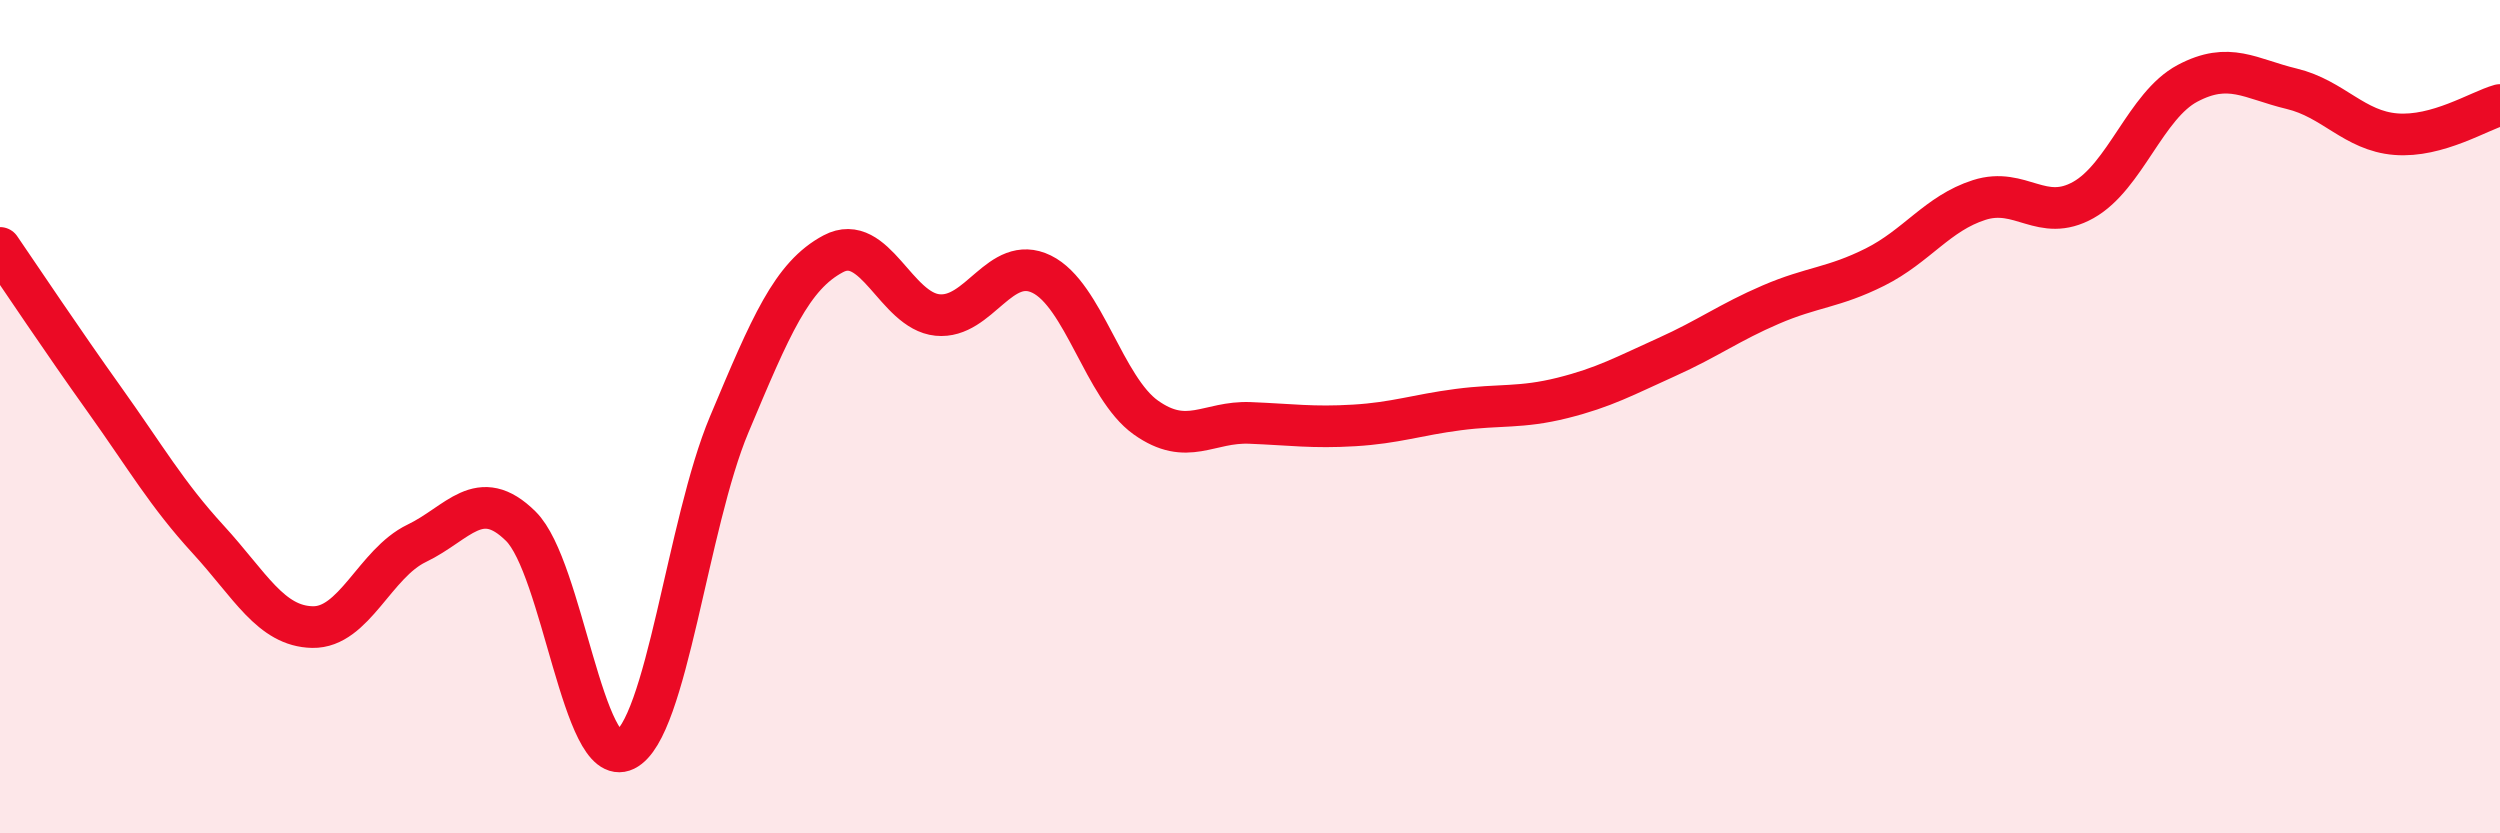
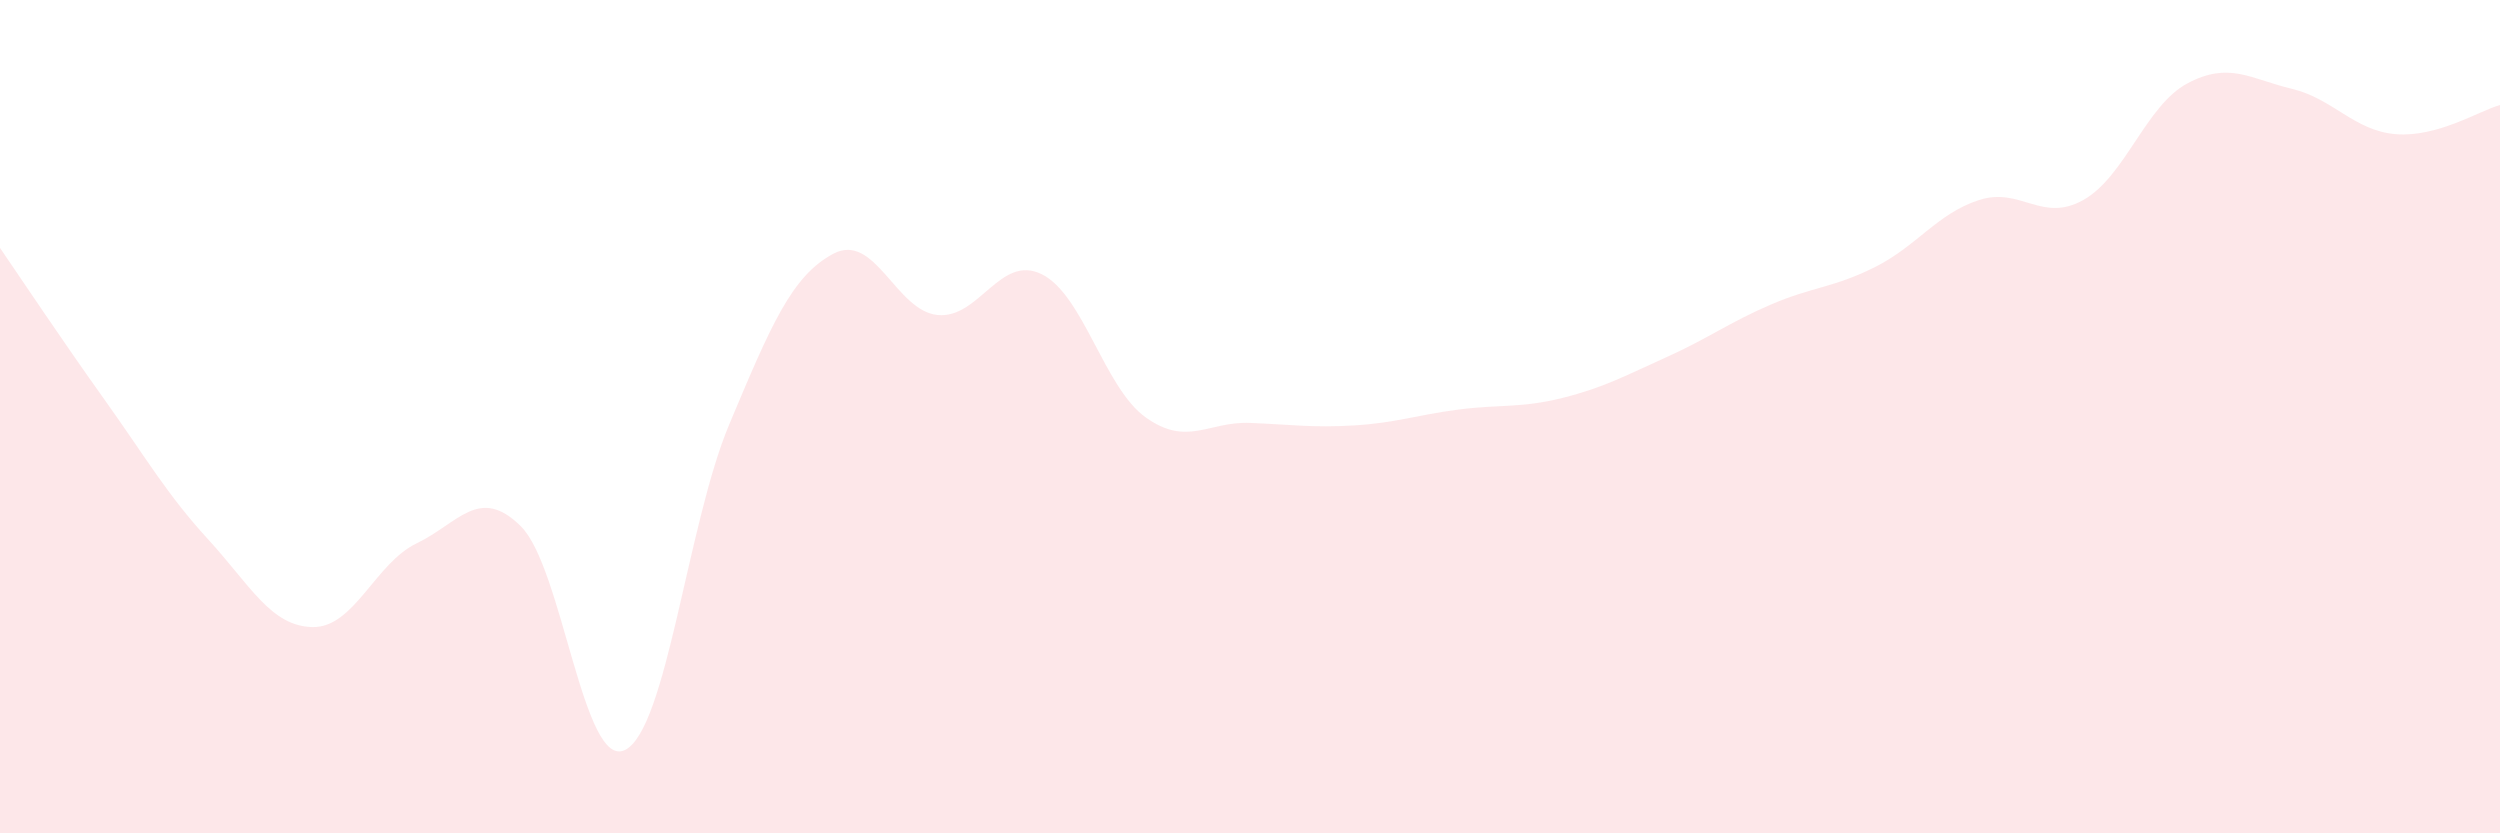
<svg xmlns="http://www.w3.org/2000/svg" width="60" height="20" viewBox="0 0 60 20">
  <path d="M 0,5.95 C 0.5,6.68 1.5,8.18 2.5,9.58 C 3.5,10.98 4,11.86 5,12.95 C 6,14.04 6.5,15.03 7.5,15.05 C 8.5,15.07 9,13.52 10,13.04 C 11,12.56 11.5,11.64 12.5,12.63 C 13.5,13.62 14,18.49 15,18 C 16,17.51 16.5,12.57 17.5,10.19 C 18.5,7.81 19,6.62 20,6.09 C 21,5.56 21.5,7.46 22.5,7.56 C 23.5,7.66 24,6.09 25,6.58 C 26,7.07 26.5,9.31 27.5,10.02 C 28.5,10.73 29,10.11 30,10.15 C 31,10.19 31.5,10.27 32.5,10.21 C 33.5,10.15 34,9.96 35,9.83 C 36,9.7 36.5,9.8 37.5,9.55 C 38.5,9.3 39,9.02 40,8.57 C 41,8.12 41.5,7.74 42.5,7.31 C 43.5,6.88 44,6.91 45,6.41 C 46,5.91 46.5,5.12 47.5,4.8 C 48.5,4.48 49,5.36 50,4.8 C 51,4.24 51.5,2.53 52.5,2 C 53.5,1.47 54,1.89 55,2.13 C 56,2.37 56.5,3.14 57.5,3.22 C 58.5,3.3 59.5,2.66 60,2.52L60 20L0 20Z" fill="#EB0A25" opacity="0.1" stroke-linecap="round" stroke-linejoin="round" />
-   <path d="M 0,5.95 C 0.5,6.68 1.5,8.18 2.5,9.58 C 3.5,10.98 4,11.86 5,12.95 C 6,14.04 6.5,15.03 7.5,15.05 C 8.5,15.07 9,13.52 10,13.04 C 11,12.56 11.5,11.64 12.5,12.63 C 13.5,13.62 14,18.49 15,18 C 16,17.51 16.5,12.57 17.5,10.19 C 18.5,7.81 19,6.62 20,6.09 C 21,5.56 21.5,7.46 22.5,7.56 C 23.5,7.66 24,6.09 25,6.58 C 26,7.07 26.5,9.31 27.5,10.02 C 28.5,10.73 29,10.11 30,10.15 C 31,10.19 31.5,10.27 32.5,10.21 C 33.5,10.15 34,9.96 35,9.83 C 36,9.7 36.5,9.8 37.5,9.55 C 38.5,9.3 39,9.02 40,8.57 C 41,8.12 41.5,7.74 42.5,7.31 C 43.5,6.88 44,6.91 45,6.41 C 46,5.91 46.5,5.12 47.5,4.8 C 48.5,4.48 49,5.36 50,4.8 C 51,4.24 51.5,2.53 52.5,2 C 53.5,1.47 54,1.89 55,2.13 C 56,2.37 56.5,3.14 57.5,3.22 C 58.5,3.3 59.5,2.66 60,2.52" stroke="#EB0A25" stroke-width="1" fill="none" stroke-linecap="round" stroke-linejoin="round" />
</svg>